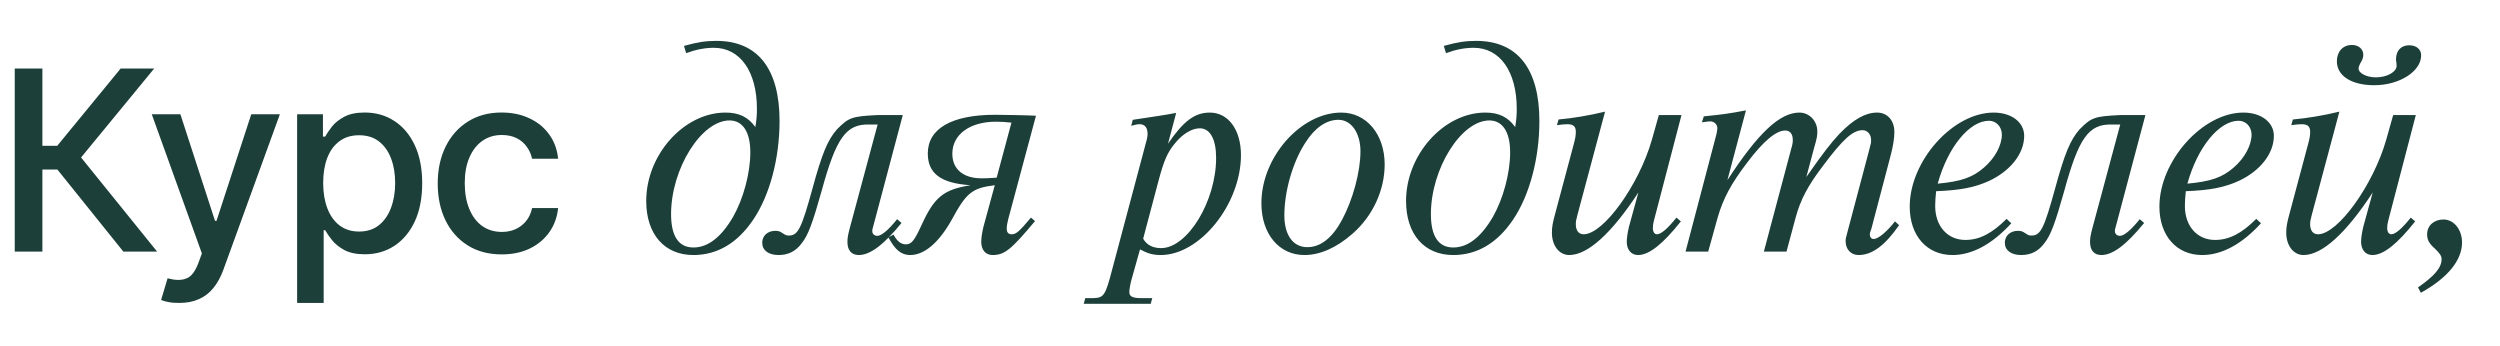
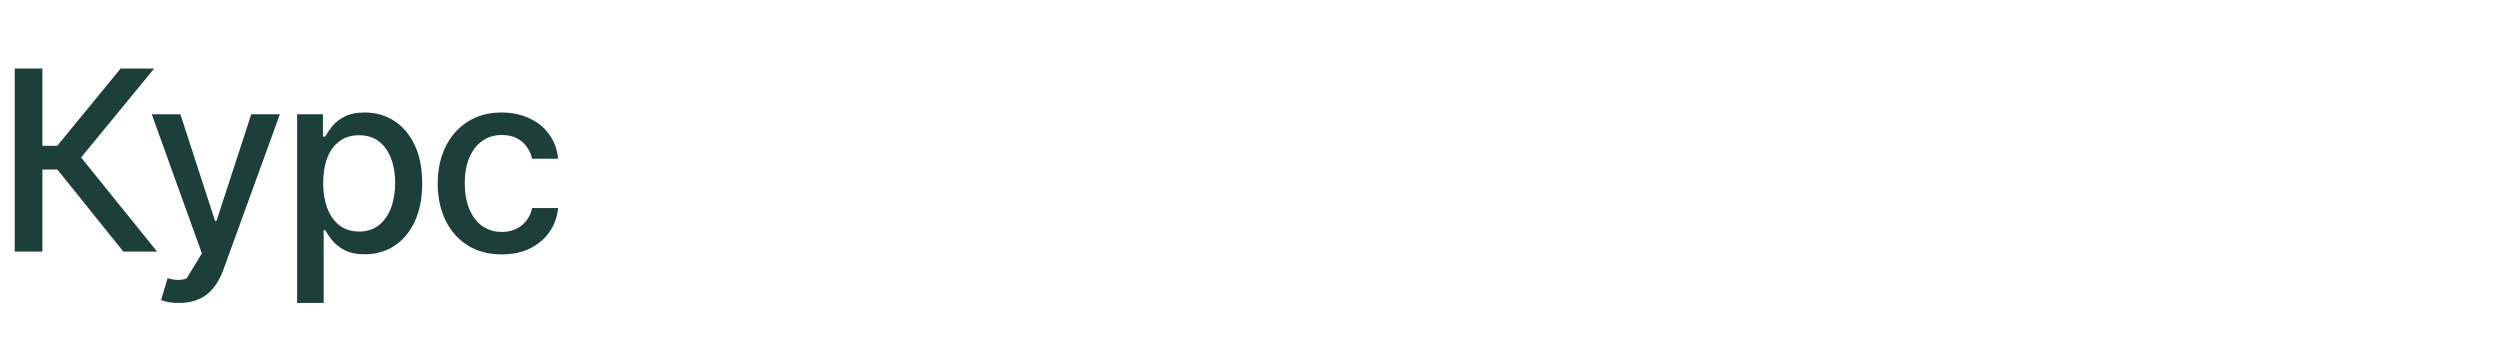
<svg xmlns="http://www.w3.org/2000/svg" width="318" height="44" viewBox="0 0 318 44" fill="none">
-   <path d="M15.688 32L7.297 21.562H5.391V32H1.875V8.719H5.391V18.547H7.281L15.344 8.719H19.609L10.312 20.031L19.984 32H15.688ZM22.82 38.531C22.31 38.542 21.846 38.505 21.429 38.422C21.023 38.349 20.711 38.26 20.492 38.156L21.32 35.391L21.554 35.453C22.419 35.672 23.148 35.656 23.742 35.406C24.346 35.167 24.851 34.495 25.258 33.391L25.679 32.234L19.304 14.531H22.945L27.351 28.094H27.539L31.961 14.531H35.601L28.414 34.312C28.08 35.229 27.659 36 27.148 36.625C26.638 37.26 26.023 37.734 25.304 38.047C24.596 38.37 23.768 38.531 22.82 38.531ZM37.796 38.531V14.531H41.078V17.375H41.359C41.567 17.01 41.853 16.588 42.218 16.109C42.593 15.63 43.114 15.213 43.781 14.859C44.447 14.495 45.317 14.312 46.39 14.312C47.796 14.312 49.046 14.667 50.14 15.375C51.244 16.083 52.114 17.109 52.749 18.453C53.385 19.797 53.703 21.417 53.703 23.312C53.703 25.188 53.39 26.802 52.765 28.156C52.14 29.5 51.275 30.537 50.171 31.266C49.078 31.984 47.822 32.344 46.406 32.344C45.353 32.344 44.489 32.167 43.812 31.812C43.145 31.448 42.619 31.026 42.234 30.547C41.859 30.068 41.567 29.646 41.359 29.281H41.171V38.531H37.796ZM45.671 29.453C46.682 29.453 47.525 29.182 48.203 28.641C48.88 28.099 49.39 27.365 49.734 26.438C50.088 25.5 50.265 24.448 50.265 23.281C50.265 22.125 50.093 21.088 49.749 20.172C49.406 19.255 48.895 18.531 48.218 18C47.541 17.469 46.692 17.203 45.671 17.203C44.682 17.203 43.848 17.458 43.171 17.969C42.494 18.469 41.978 19.177 41.624 20.094C41.281 21 41.109 22.062 41.109 23.281C41.109 24.5 41.286 25.573 41.64 26.5C41.994 27.427 42.51 28.151 43.187 28.672C43.874 29.193 44.703 29.453 45.671 29.453ZM63.819 32.359C62.142 32.359 60.694 31.974 59.476 31.203C58.257 30.432 57.319 29.37 56.663 28.016C56.007 26.662 55.679 25.109 55.679 23.359C55.679 21.578 56.012 20.01 56.679 18.656C57.356 17.292 58.298 16.229 59.507 15.469C60.726 14.698 62.153 14.312 63.788 14.312C65.121 14.312 66.304 14.557 67.335 15.047C68.377 15.526 69.215 16.208 69.851 17.094C70.496 17.979 70.877 19.01 70.991 20.188H67.679C67.564 19.635 67.34 19.13 67.007 18.672C66.684 18.213 66.257 17.849 65.726 17.578C65.194 17.307 64.564 17.172 63.835 17.172C62.887 17.172 62.059 17.422 61.351 17.922C60.653 18.412 60.106 19.115 59.71 20.031C59.314 20.948 59.116 22.031 59.116 23.281C59.116 24.542 59.309 25.641 59.694 26.578C60.08 27.516 60.627 28.24 61.335 28.75C62.054 29.25 62.887 29.5 63.835 29.5C64.814 29.5 65.647 29.229 66.335 28.688C67.033 28.146 67.481 27.406 67.679 26.469H70.991C70.877 27.604 70.512 28.615 69.897 29.5C69.283 30.385 68.46 31.083 67.429 31.594C66.397 32.104 65.194 32.359 63.819 32.359Z" fill="#1C3F39" />
-   <path d="M87.28 6.76L87 5.84C88.72 5.36 89.76 5.2 91.12 5.2C96.36 5.2 99.16 8.72 99.16 15.4C99.16 20.12 97.92 24.84 95.8 27.96C93.8 30.92 91.24 32.44 88.2 32.44C84.52 32.44 82.2 29.8 82.2 25.56C82.2 19.68 87 14.32 92.28 14.32C94 14.32 95.16 14.88 96.08 16.16C96.24 15.2 96.28 14.64 96.28 13.84C96.28 9.12 94.16 6.08 90.8 6.08C89.72 6.08 88.6 6.28 87.28 6.76ZM92.8 15.32C89.2 15.32 85.36 21.48 85.36 27.24C85.36 30.04 86.32 31.48 88.2 31.48C90.04 31.48 91.72 30.2 93.24 27.6C94.56 25.28 95.44 22.04 95.44 19.36C95.44 16.8 94.48 15.32 92.8 15.32ZM114.114 27.88L114.674 28.36C112.394 31.16 110.674 32.44 109.234 32.44C108.314 32.44 107.794 31.84 107.794 30.8C107.794 30.32 107.834 30 108.074 29.08L111.634 15.84H110.554C107.634 15.76 106.354 17.52 104.514 24.28C103.354 28.4 102.794 29.92 101.994 30.92C101.234 31.96 100.274 32.44 99.034 32.44C97.754 32.44 96.954 31.84 96.954 30.88C96.954 30 97.634 29.36 98.634 29.36C98.994 29.36 99.234 29.44 99.514 29.64C99.954 29.92 99.994 29.96 100.354 29.96C101.514 29.96 101.954 29.04 103.354 23.96C104.554 19.56 105.274 17.8 106.474 16.44C107.954 14.96 108.314 14.8 111.554 14.64H114.834L111.274 28.04C110.954 29.2 110.954 29.2 110.954 29.4C110.954 29.76 111.234 30 111.594 30C112.114 30 112.994 29.28 114.114 27.88ZM131.136 27.68L131.656 28.12C128.616 31.76 127.776 32.44 126.256 32.44C125.376 32.44 124.816 31.8 124.816 30.76C124.816 30.24 124.936 29.48 125.096 28.84L126.536 23.56C123.656 23.92 122.936 24.48 121.056 27.96C119.416 30.88 117.576 32.44 115.776 32.44C114.656 32.44 113.856 31.8 113.016 30.2L113.656 29.84C114.096 30.68 114.616 31.08 115.216 31.08C115.936 31.08 116.296 30.64 117.216 28.64C118.856 25.04 120.016 24.12 123.456 23.56C119.696 23.32 118.016 22.08 118.016 19.52C118.016 16.36 121.056 14.6 126.576 14.6C127.016 14.6 127.016 14.6 129.216 14.64L130.816 14.68L131.776 14.72L128.256 27.84C128.136 28.28 128.056 28.76 128.056 29.08C128.056 29.56 128.256 29.8 128.696 29.8C129.256 29.8 129.656 29.44 131.136 27.68ZM126.776 22.6L128.656 15.6C127.976 15.52 127.336 15.48 126.696 15.48C123.336 15.48 121.136 17.12 121.136 19.56C121.136 21.52 122.536 22.68 124.816 22.68H125.016C125.416 22.68 125.536 22.68 126.776 22.6ZM145.01 31.72L143.93 35.56C143.77 36.12 143.65 36.84 143.65 37.16C143.65 37.72 144.09 37.92 145.13 37.92H146.57L146.37 38.64H137.85L138.05 37.92H139.09C140.41 37.88 140.61 37.6 141.49 34.2L145.73 18.28C145.93 17.6 145.97 17.32 145.97 17C145.97 16.24 145.61 15.8 144.97 15.8C144.69 15.8 144.49 15.84 143.89 16L144.09 15.24C146.73 14.84 148.17 14.64 149.61 14.36L148.57 18.28C150.53 15.4 151.97 14.32 153.89 14.32C156.25 14.32 157.85 16.52 157.85 19.72C157.85 25.96 152.65 32.44 147.65 32.44C146.65 32.44 145.97 32.24 145.01 31.72ZM147.33 23.12L145.41 30.36C145.85 31.16 146.65 31.56 147.69 31.56C151.05 31.56 154.69 25.6 154.69 20.08C154.69 17.72 153.93 16.32 152.61 16.32C151.61 16.32 150.41 17.04 149.45 18.24C148.49 19.4 148.05 20.4 147.33 23.12ZM170.61 14.32C173.81 14.32 176.13 17.08 176.13 20.92C176.13 24.2 174.61 27.48 172.05 29.72C170.01 31.52 167.89 32.44 165.93 32.44C162.69 32.44 160.45 29.76 160.45 25.84C160.45 20 165.45 14.32 170.61 14.32ZM170.25 15.24C168.69 15.24 167.21 16.28 166.01 18.2C164.41 20.68 163.37 24.36 163.37 27.4C163.37 29.92 164.49 31.44 166.29 31.44C167.97 31.44 169.45 30.28 170.69 28C172.09 25.4 173.05 21.84 173.05 19.24C173.05 16.92 171.89 15.24 170.25 15.24ZM183.93 6.76L183.65 5.84C185.37 5.36 186.41 5.2 187.77 5.2C193.01 5.2 195.81 8.72 195.81 15.4C195.81 20.12 194.57 24.84 192.45 27.96C190.45 30.92 187.89 32.44 184.85 32.44C181.17 32.44 178.85 29.8 178.85 25.56C178.85 19.68 183.65 14.32 188.93 14.32C190.65 14.32 191.81 14.88 192.73 16.16C192.89 15.2 192.93 14.64 192.93 13.84C192.93 9.12 190.81 6.08 187.45 6.08C186.37 6.08 185.25 6.28 183.93 6.76ZM189.45 15.32C185.85 15.32 182.01 21.48 182.01 27.24C182.01 30.04 182.97 31.48 184.85 31.48C186.69 31.48 188.37 30.2 189.89 27.6C191.21 25.28 192.09 22.04 192.09 19.36C192.09 16.8 191.13 15.32 189.45 15.32ZM204.164 14.2L200.644 27.36C200.484 27.92 200.444 28.2 200.444 28.52C200.444 29.32 200.804 29.8 201.444 29.8C203.964 29.8 208.484 23.52 210.124 17.76L211.004 14.64H213.884L210.364 28.12C210.284 28.4 210.244 28.72 210.244 29C210.244 29.48 210.444 29.8 210.764 29.8C211.284 29.8 212.124 29.08 213.244 27.68L213.804 28.16C211.524 31.04 209.764 32.44 208.364 32.44C207.484 32.44 206.924 31.76 206.924 30.76C206.924 30.24 207.044 29.52 207.204 28.84L208.404 24.48C205.004 29.68 201.964 32.44 199.604 32.44C198.324 32.44 197.404 31.24 197.404 29.6C197.404 28.88 197.484 28.4 197.844 27.08L200.164 18.4C200.404 17.52 200.444 17.2 200.444 16.76C200.444 16.08 200.124 15.8 199.364 15.8C198.964 15.8 198.684 15.84 198.044 15.92L198.244 15.2C200.044 15.04 202.204 14.68 204.164 14.2ZM222.084 14.04L219.724 22.92C223.644 16.88 226.404 14.32 228.884 14.32C230.164 14.32 231.164 15.4 231.164 16.72C231.164 17.24 231.124 17.56 230.724 18.92L229.764 22.52C231.964 19.36 232.884 18.2 233.964 17.04C235.724 15.2 237.284 14.32 238.764 14.32C240.084 14.32 240.964 15.32 240.964 16.8C240.964 17.56 240.804 18.6 240.484 19.8L238.044 29.08C237.844 29.64 237.844 29.64 237.844 29.88C237.844 30.16 238.044 30.4 238.324 30.4C238.924 30.4 240.044 29.44 241.044 28.16L241.564 28.64C239.764 31.24 238.124 32.44 236.404 32.44C235.444 32.44 234.764 31.72 234.764 30.68C234.764 30.36 234.764 30.36 235.004 29.48L237.804 18.92C238.004 18.2 238.004 18.12 238.004 17.8C238.004 17.08 237.524 16.56 236.924 16.56C235.684 16.56 234.444 17.68 231.924 21.04C229.964 23.6 229.004 25.44 228.404 27.68L227.244 32H224.364L227.844 18.92C228.004 18.4 228.044 18.12 228.044 17.8C228.044 17.04 227.684 16.6 227.084 16.6C225.924 16.6 224.324 17.92 222.244 20.68C220.164 23.4 219.164 25.32 218.484 27.68L217.284 32H214.404L218.244 17.4C218.364 17 218.444 16.52 218.444 16.28C218.444 15.84 218.044 15.44 217.564 15.44C217.324 15.44 217.324 15.44 216.484 15.56L216.724 14.8C219.084 14.56 219.764 14.48 222.084 14.04ZM255.236 27.84L255.836 28.4C253.396 31.08 250.836 32.44 248.356 32.44C245.076 32.44 242.916 29.96 242.916 26.28C242.916 20.48 248.396 14.32 253.596 14.32C255.876 14.32 257.476 15.56 257.476 17.28C257.476 19.52 255.756 21.72 253.036 23C251.196 23.84 249.396 24.2 246.276 24.32C246.196 25.04 246.156 25.68 246.156 26.2C246.156 28.76 247.716 30.52 249.996 30.52C251.796 30.52 253.396 29.68 255.236 27.84ZM246.476 23.36C249.436 23.08 250.876 22.6 252.356 21.32C253.756 20.12 254.636 18.48 254.636 17.12C254.636 16.12 253.916 15.36 252.996 15.36C250.516 15.36 247.756 18.72 246.476 23.36ZM272.175 27.88L272.735 28.36C270.455 31.16 268.735 32.44 267.295 32.44C266.375 32.44 265.855 31.84 265.855 30.8C265.855 30.32 265.895 30 266.135 29.08L269.695 15.84H268.615C265.695 15.76 264.415 17.52 262.575 24.28C261.415 28.4 260.855 29.92 260.055 30.92C259.295 31.96 258.335 32.44 257.095 32.44C255.815 32.44 255.015 31.84 255.015 30.88C255.015 30 255.695 29.36 256.695 29.36C257.055 29.36 257.295 29.44 257.575 29.64C258.015 29.92 258.055 29.96 258.415 29.96C259.575 29.96 260.015 29.04 261.415 23.96C262.615 19.56 263.335 17.8 264.535 16.44C266.015 14.96 266.375 14.8 269.615 14.64H272.895L269.335 28.04C269.015 29.2 269.015 29.2 269.015 29.4C269.015 29.76 269.295 30 269.655 30C270.175 30 271.055 29.28 272.175 27.88ZM286.997 27.84L287.597 28.4C285.157 31.08 282.597 32.44 280.117 32.44C276.837 32.44 274.677 29.96 274.677 26.28C274.677 20.48 280.157 14.32 285.357 14.32C287.637 14.32 289.237 15.56 289.237 17.28C289.237 19.52 287.517 21.72 284.797 23C282.957 23.84 281.157 24.2 278.037 24.32C277.957 25.04 277.917 25.68 277.917 26.2C277.917 28.76 279.477 30.52 281.757 30.52C283.557 30.52 285.157 29.68 286.997 27.84ZM278.237 23.36C281.197 23.08 282.637 22.6 284.117 21.32C285.517 20.12 286.397 18.48 286.397 17.12C286.397 16.12 285.677 15.36 284.757 15.36C282.277 15.36 279.517 18.72 278.237 23.36ZM306.451 5.76C307.371 5.76 307.971 6.28 307.971 7.04C307.971 9.08 305.211 10.84 302.011 10.84C299.091 10.84 297.251 9.64 297.251 7.8C297.251 6.56 298.011 5.72 299.171 5.72C300.011 5.72 300.611 6.24 300.611 6.96C300.611 7.32 300.531 7.56 300.171 8.16C300.091 8.36 300.011 8.56 300.011 8.72C300.011 9.32 301.051 9.84 302.211 9.84C303.611 9.84 304.851 9.16 304.851 8.36C304.851 8.24 304.851 8.24 304.811 7.84C304.771 7.76 304.771 7.64 304.771 7.56C304.771 6.44 305.411 5.76 306.451 5.76ZM297.571 14.2L294.051 27.36C293.891 27.92 293.851 28.2 293.851 28.52C293.851 29.32 294.211 29.8 294.851 29.8C297.371 29.8 301.891 23.52 303.531 17.76L304.411 14.64H307.291L303.771 28.12C303.691 28.4 303.651 28.72 303.651 29C303.651 29.48 303.851 29.8 304.171 29.8C304.691 29.8 305.531 29.08 306.651 27.68L307.211 28.16C304.931 31.04 303.171 32.44 301.771 32.44C300.891 32.44 300.331 31.76 300.331 30.76C300.331 30.24 300.451 29.52 300.611 28.84L301.811 24.48C298.411 29.68 295.371 32.44 293.011 32.44C291.731 32.44 290.811 31.24 290.811 29.6C290.811 28.88 290.891 28.4 291.251 27.08L293.571 18.4C293.811 17.52 293.851 17.2 293.851 16.76C293.851 16.08 293.531 15.8 292.771 15.8C292.371 15.8 292.091 15.84 291.451 15.92L291.651 15.2C293.451 15.04 295.611 14.68 297.571 14.2ZM307.931 37.24L307.571 36.56C309.691 35.08 310.571 34.04 310.571 32.96C310.571 32.56 310.331 32.2 309.731 31.64C308.971 30.96 308.731 30.52 308.731 29.8C308.731 28.68 309.611 27.92 310.811 27.92C312.131 27.92 313.171 29.2 313.171 30.84C313.171 33.12 311.331 35.36 307.931 37.24Z" fill="#1C3F39" />
+   <path d="M15.688 32L7.297 21.562H5.391V32H1.875V8.719H5.391V18.547H7.281L15.344 8.719H19.609L10.312 20.031L19.984 32H15.688ZM22.82 38.531C22.31 38.542 21.846 38.505 21.429 38.422C21.023 38.349 20.711 38.26 20.492 38.156L21.32 35.391L21.554 35.453C22.419 35.672 23.148 35.656 23.742 35.406L25.679 32.234L19.304 14.531H22.945L27.351 28.094H27.539L31.961 14.531H35.601L28.414 34.312C28.08 35.229 27.659 36 27.148 36.625C26.638 37.26 26.023 37.734 25.304 38.047C24.596 38.37 23.768 38.531 22.82 38.531ZM37.796 38.531V14.531H41.078V17.375H41.359C41.567 17.01 41.853 16.588 42.218 16.109C42.593 15.63 43.114 15.213 43.781 14.859C44.447 14.495 45.317 14.312 46.39 14.312C47.796 14.312 49.046 14.667 50.14 15.375C51.244 16.083 52.114 17.109 52.749 18.453C53.385 19.797 53.703 21.417 53.703 23.312C53.703 25.188 53.39 26.802 52.765 28.156C52.14 29.5 51.275 30.537 50.171 31.266C49.078 31.984 47.822 32.344 46.406 32.344C45.353 32.344 44.489 32.167 43.812 31.812C43.145 31.448 42.619 31.026 42.234 30.547C41.859 30.068 41.567 29.646 41.359 29.281H41.171V38.531H37.796ZM45.671 29.453C46.682 29.453 47.525 29.182 48.203 28.641C48.88 28.099 49.39 27.365 49.734 26.438C50.088 25.5 50.265 24.448 50.265 23.281C50.265 22.125 50.093 21.088 49.749 20.172C49.406 19.255 48.895 18.531 48.218 18C47.541 17.469 46.692 17.203 45.671 17.203C44.682 17.203 43.848 17.458 43.171 17.969C42.494 18.469 41.978 19.177 41.624 20.094C41.281 21 41.109 22.062 41.109 23.281C41.109 24.5 41.286 25.573 41.64 26.5C41.994 27.427 42.51 28.151 43.187 28.672C43.874 29.193 44.703 29.453 45.671 29.453ZM63.819 32.359C62.142 32.359 60.694 31.974 59.476 31.203C58.257 30.432 57.319 29.37 56.663 28.016C56.007 26.662 55.679 25.109 55.679 23.359C55.679 21.578 56.012 20.01 56.679 18.656C57.356 17.292 58.298 16.229 59.507 15.469C60.726 14.698 62.153 14.312 63.788 14.312C65.121 14.312 66.304 14.557 67.335 15.047C68.377 15.526 69.215 16.208 69.851 17.094C70.496 17.979 70.877 19.01 70.991 20.188H67.679C67.564 19.635 67.34 19.13 67.007 18.672C66.684 18.213 66.257 17.849 65.726 17.578C65.194 17.307 64.564 17.172 63.835 17.172C62.887 17.172 62.059 17.422 61.351 17.922C60.653 18.412 60.106 19.115 59.71 20.031C59.314 20.948 59.116 22.031 59.116 23.281C59.116 24.542 59.309 25.641 59.694 26.578C60.08 27.516 60.627 28.24 61.335 28.75C62.054 29.25 62.887 29.5 63.835 29.5C64.814 29.5 65.647 29.229 66.335 28.688C67.033 28.146 67.481 27.406 67.679 26.469H70.991C70.877 27.604 70.512 28.615 69.897 29.5C69.283 30.385 68.46 31.083 67.429 31.594C66.397 32.104 65.194 32.359 63.819 32.359Z" fill="#1C3F39" />
</svg>